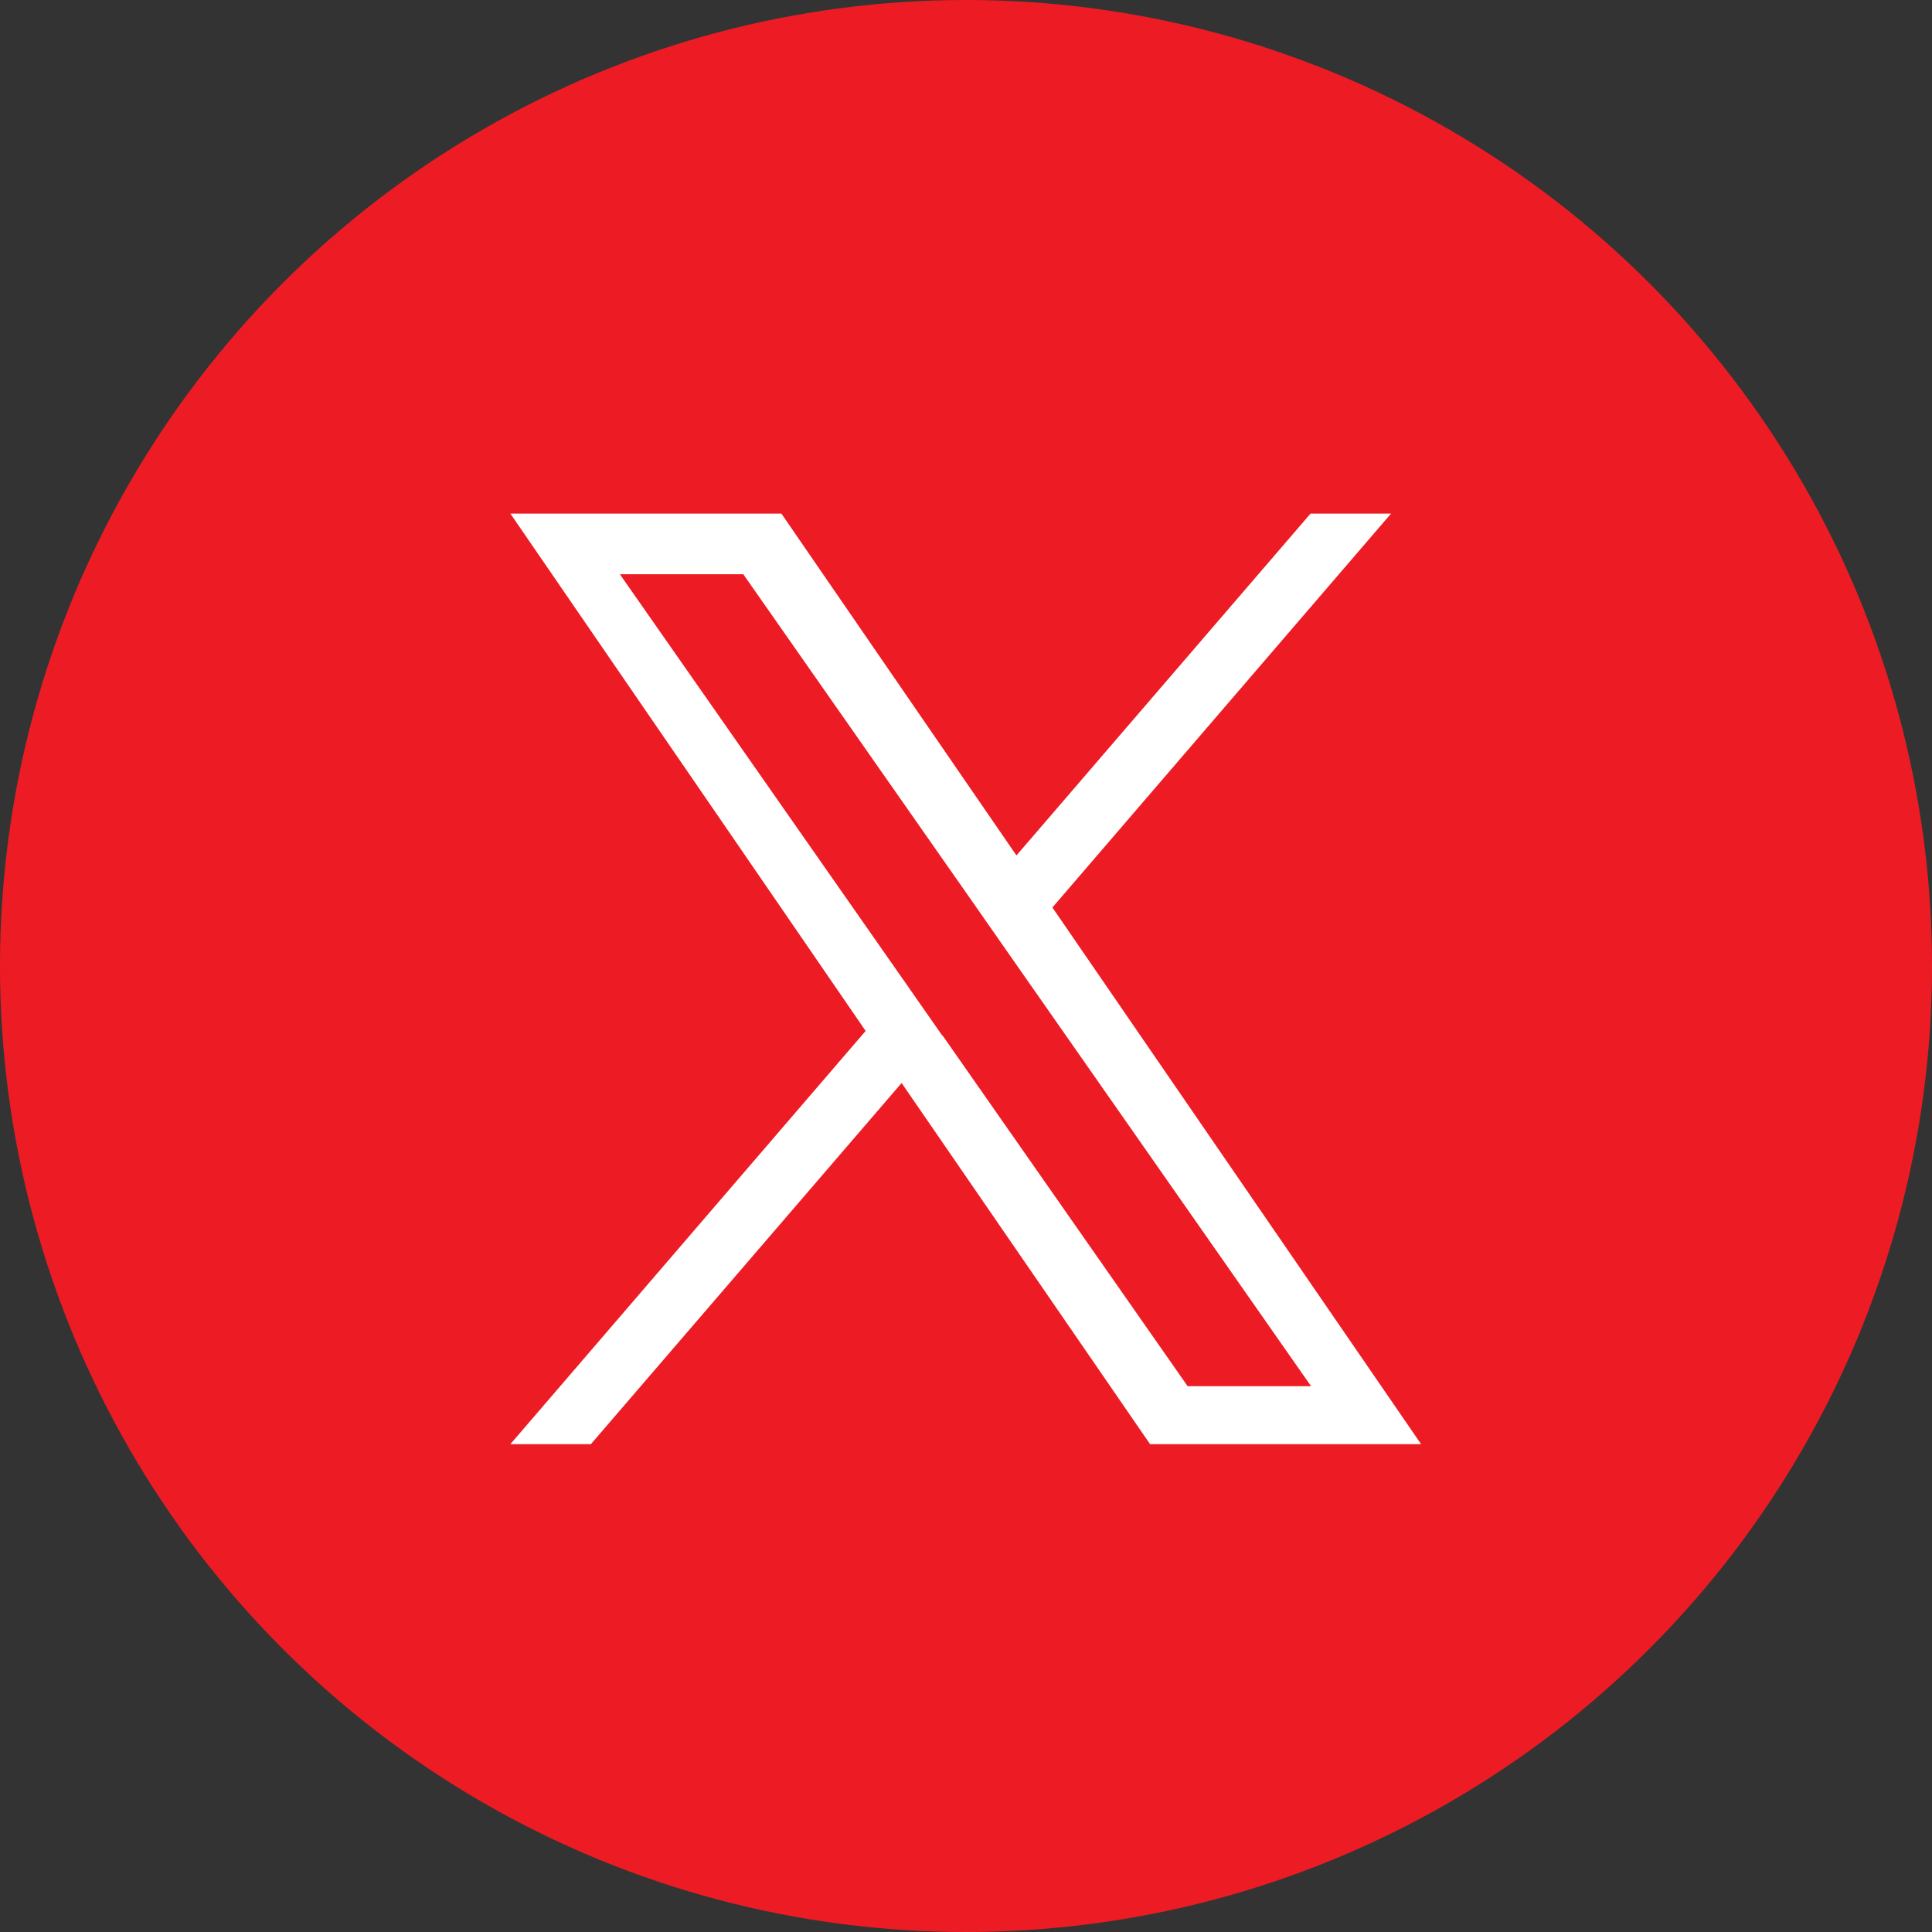
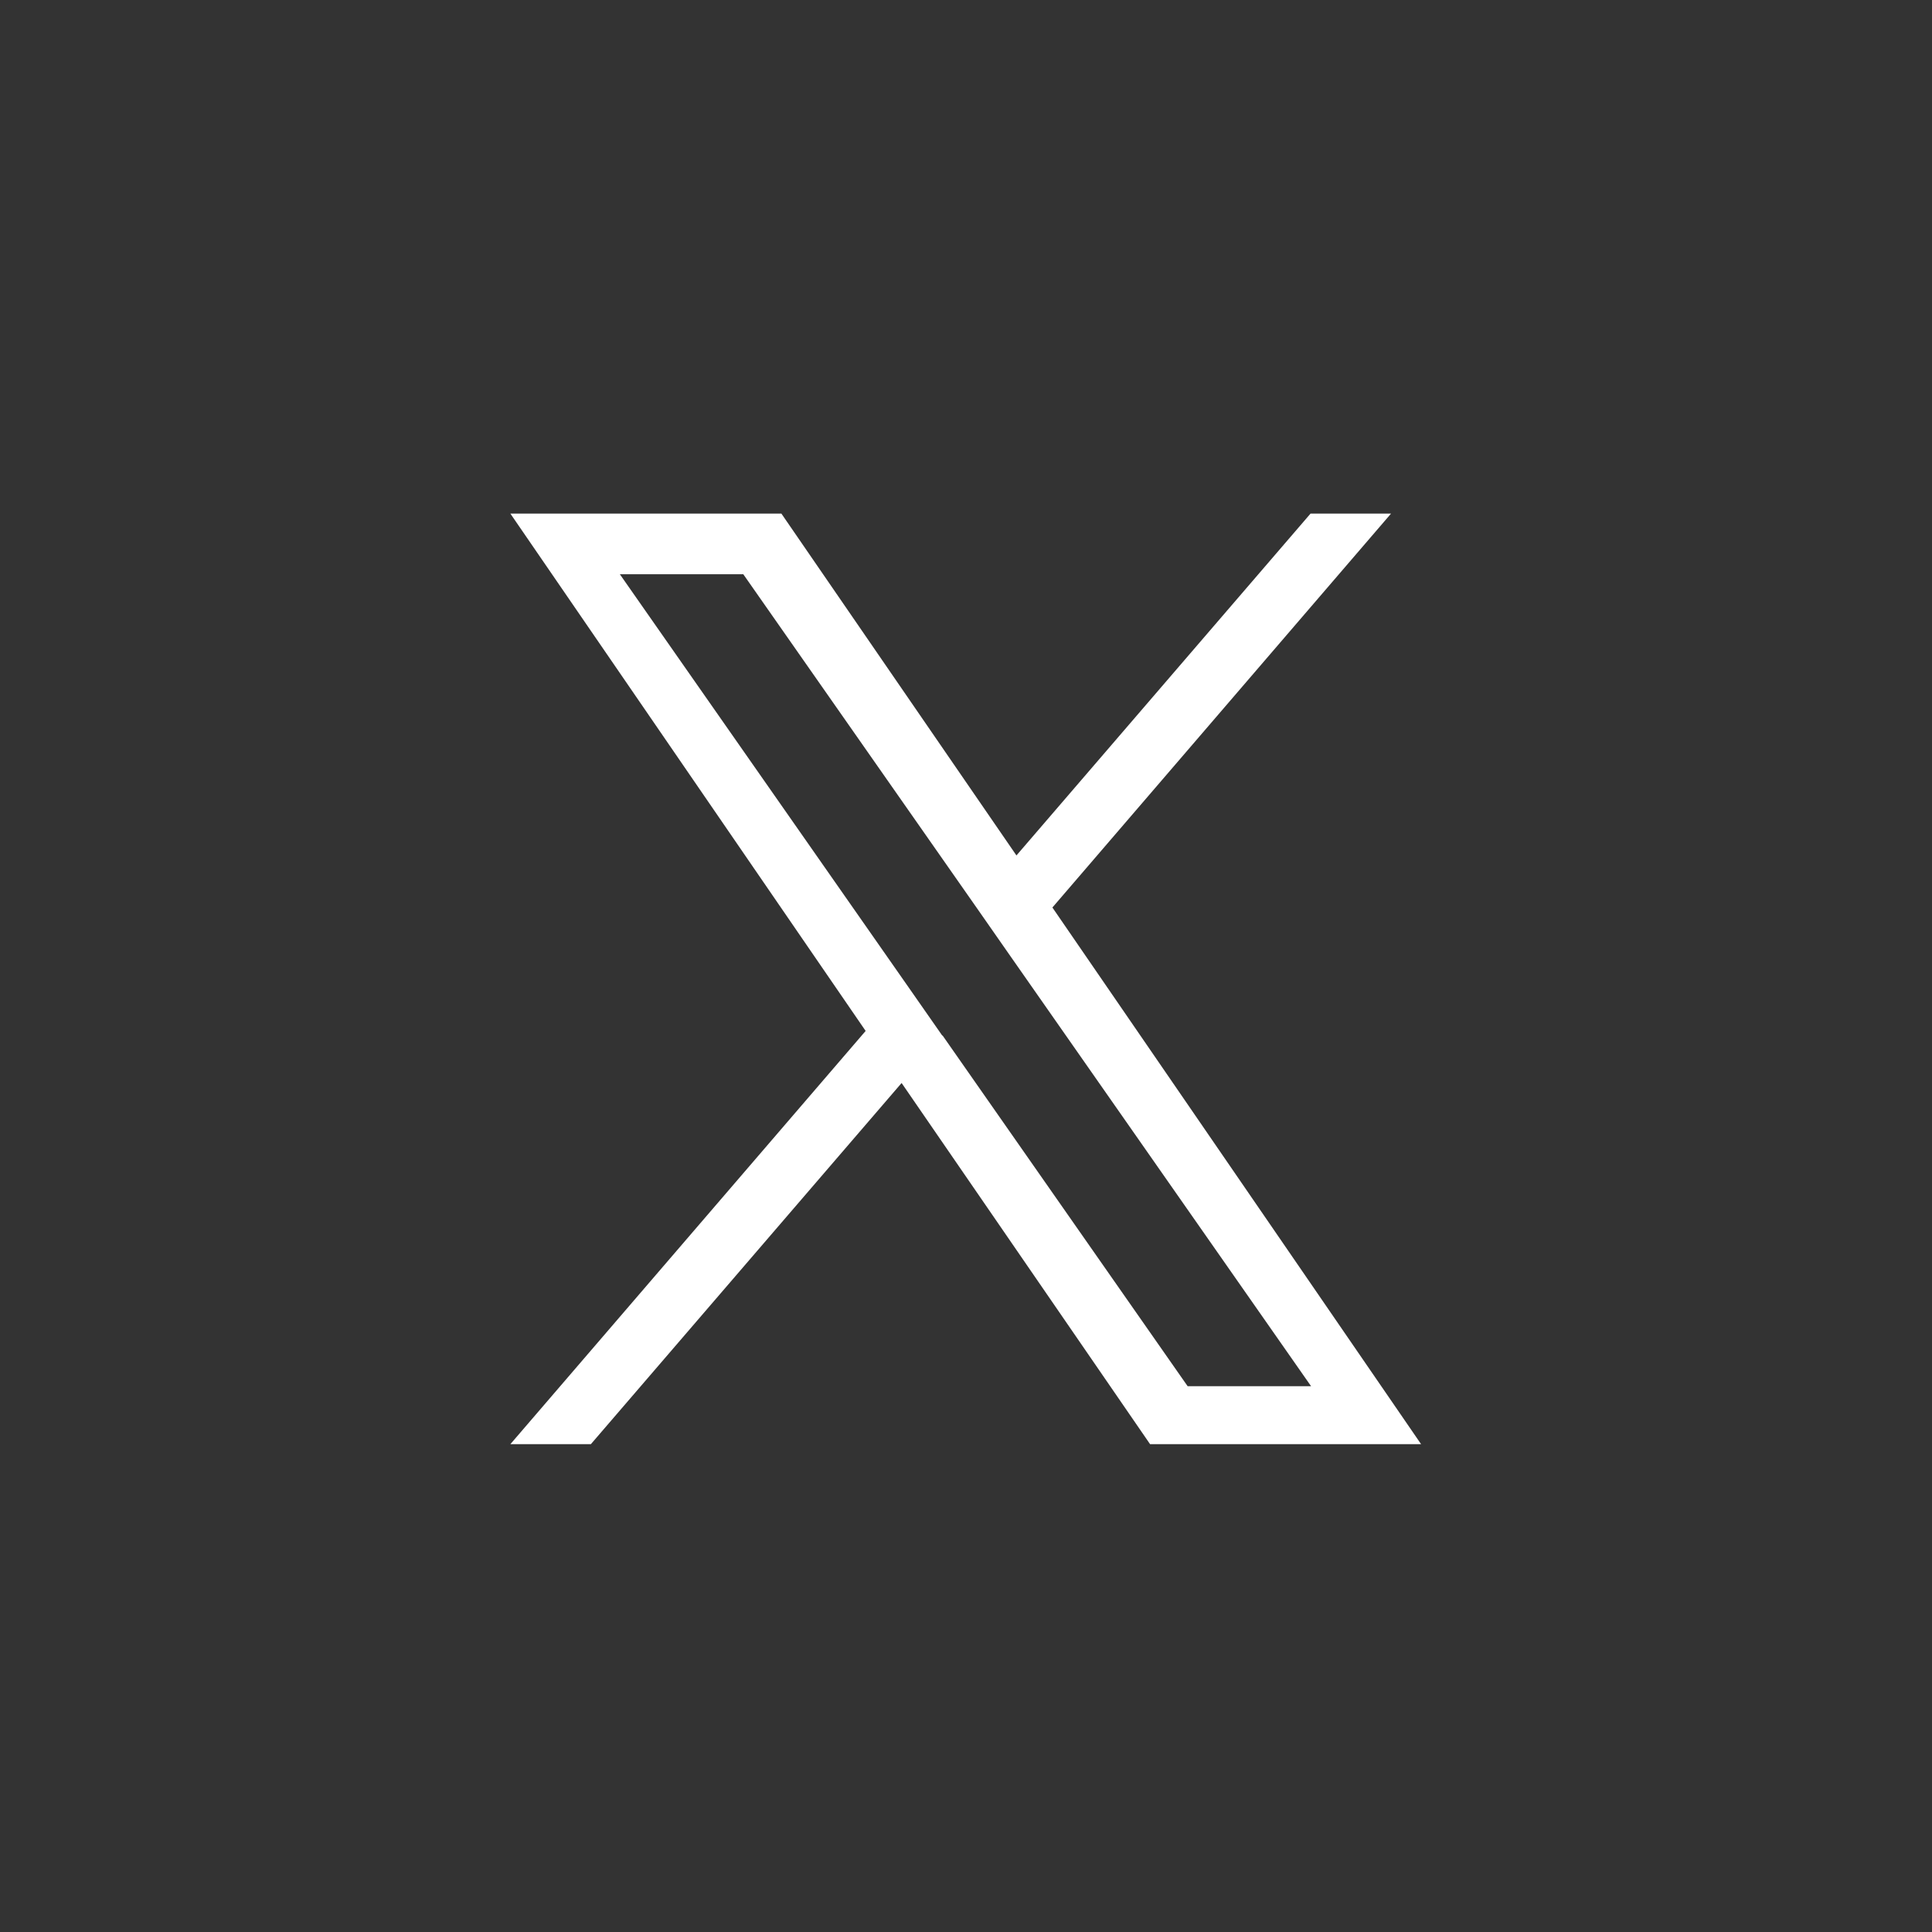
<svg xmlns="http://www.w3.org/2000/svg" id="Group_2398" data-name="Group 2398" width=".5in" height=".5in" viewBox="0 0 36 36">
  <rect x="0" y="0" width="36" height="36" fill="#333333" stroke="none" />
  <defs>
    <style>
      .cls-1 {
        fill: #ed1c24;
      }

      .cls-1, .cls-2 {
        stroke-width: 0px;
      }

      .cls-2 {
        fill: #fff;
      }
    </style>
  </defs>
-   <circle id="Ellipse_9" data-name="Ellipse 9" class="cls-1" cx="18" cy="18" r="18" />
  <path class="cls-2" d="M19.61,16.91l6.31-7.34h-1.5l-5.48,6.37-4.38-6.37h-5.05l6.62,9.64-6.62,7.7h1.5l5.79-6.73,4.63,6.73h5.05l-6.87-10h0ZM17.56,19.3l-.67-.96-5.34-7.64h2.3l4.31,6.16.67.96,5.6,8.01h-2.3l-4.57-6.54h0Z" />
</svg>